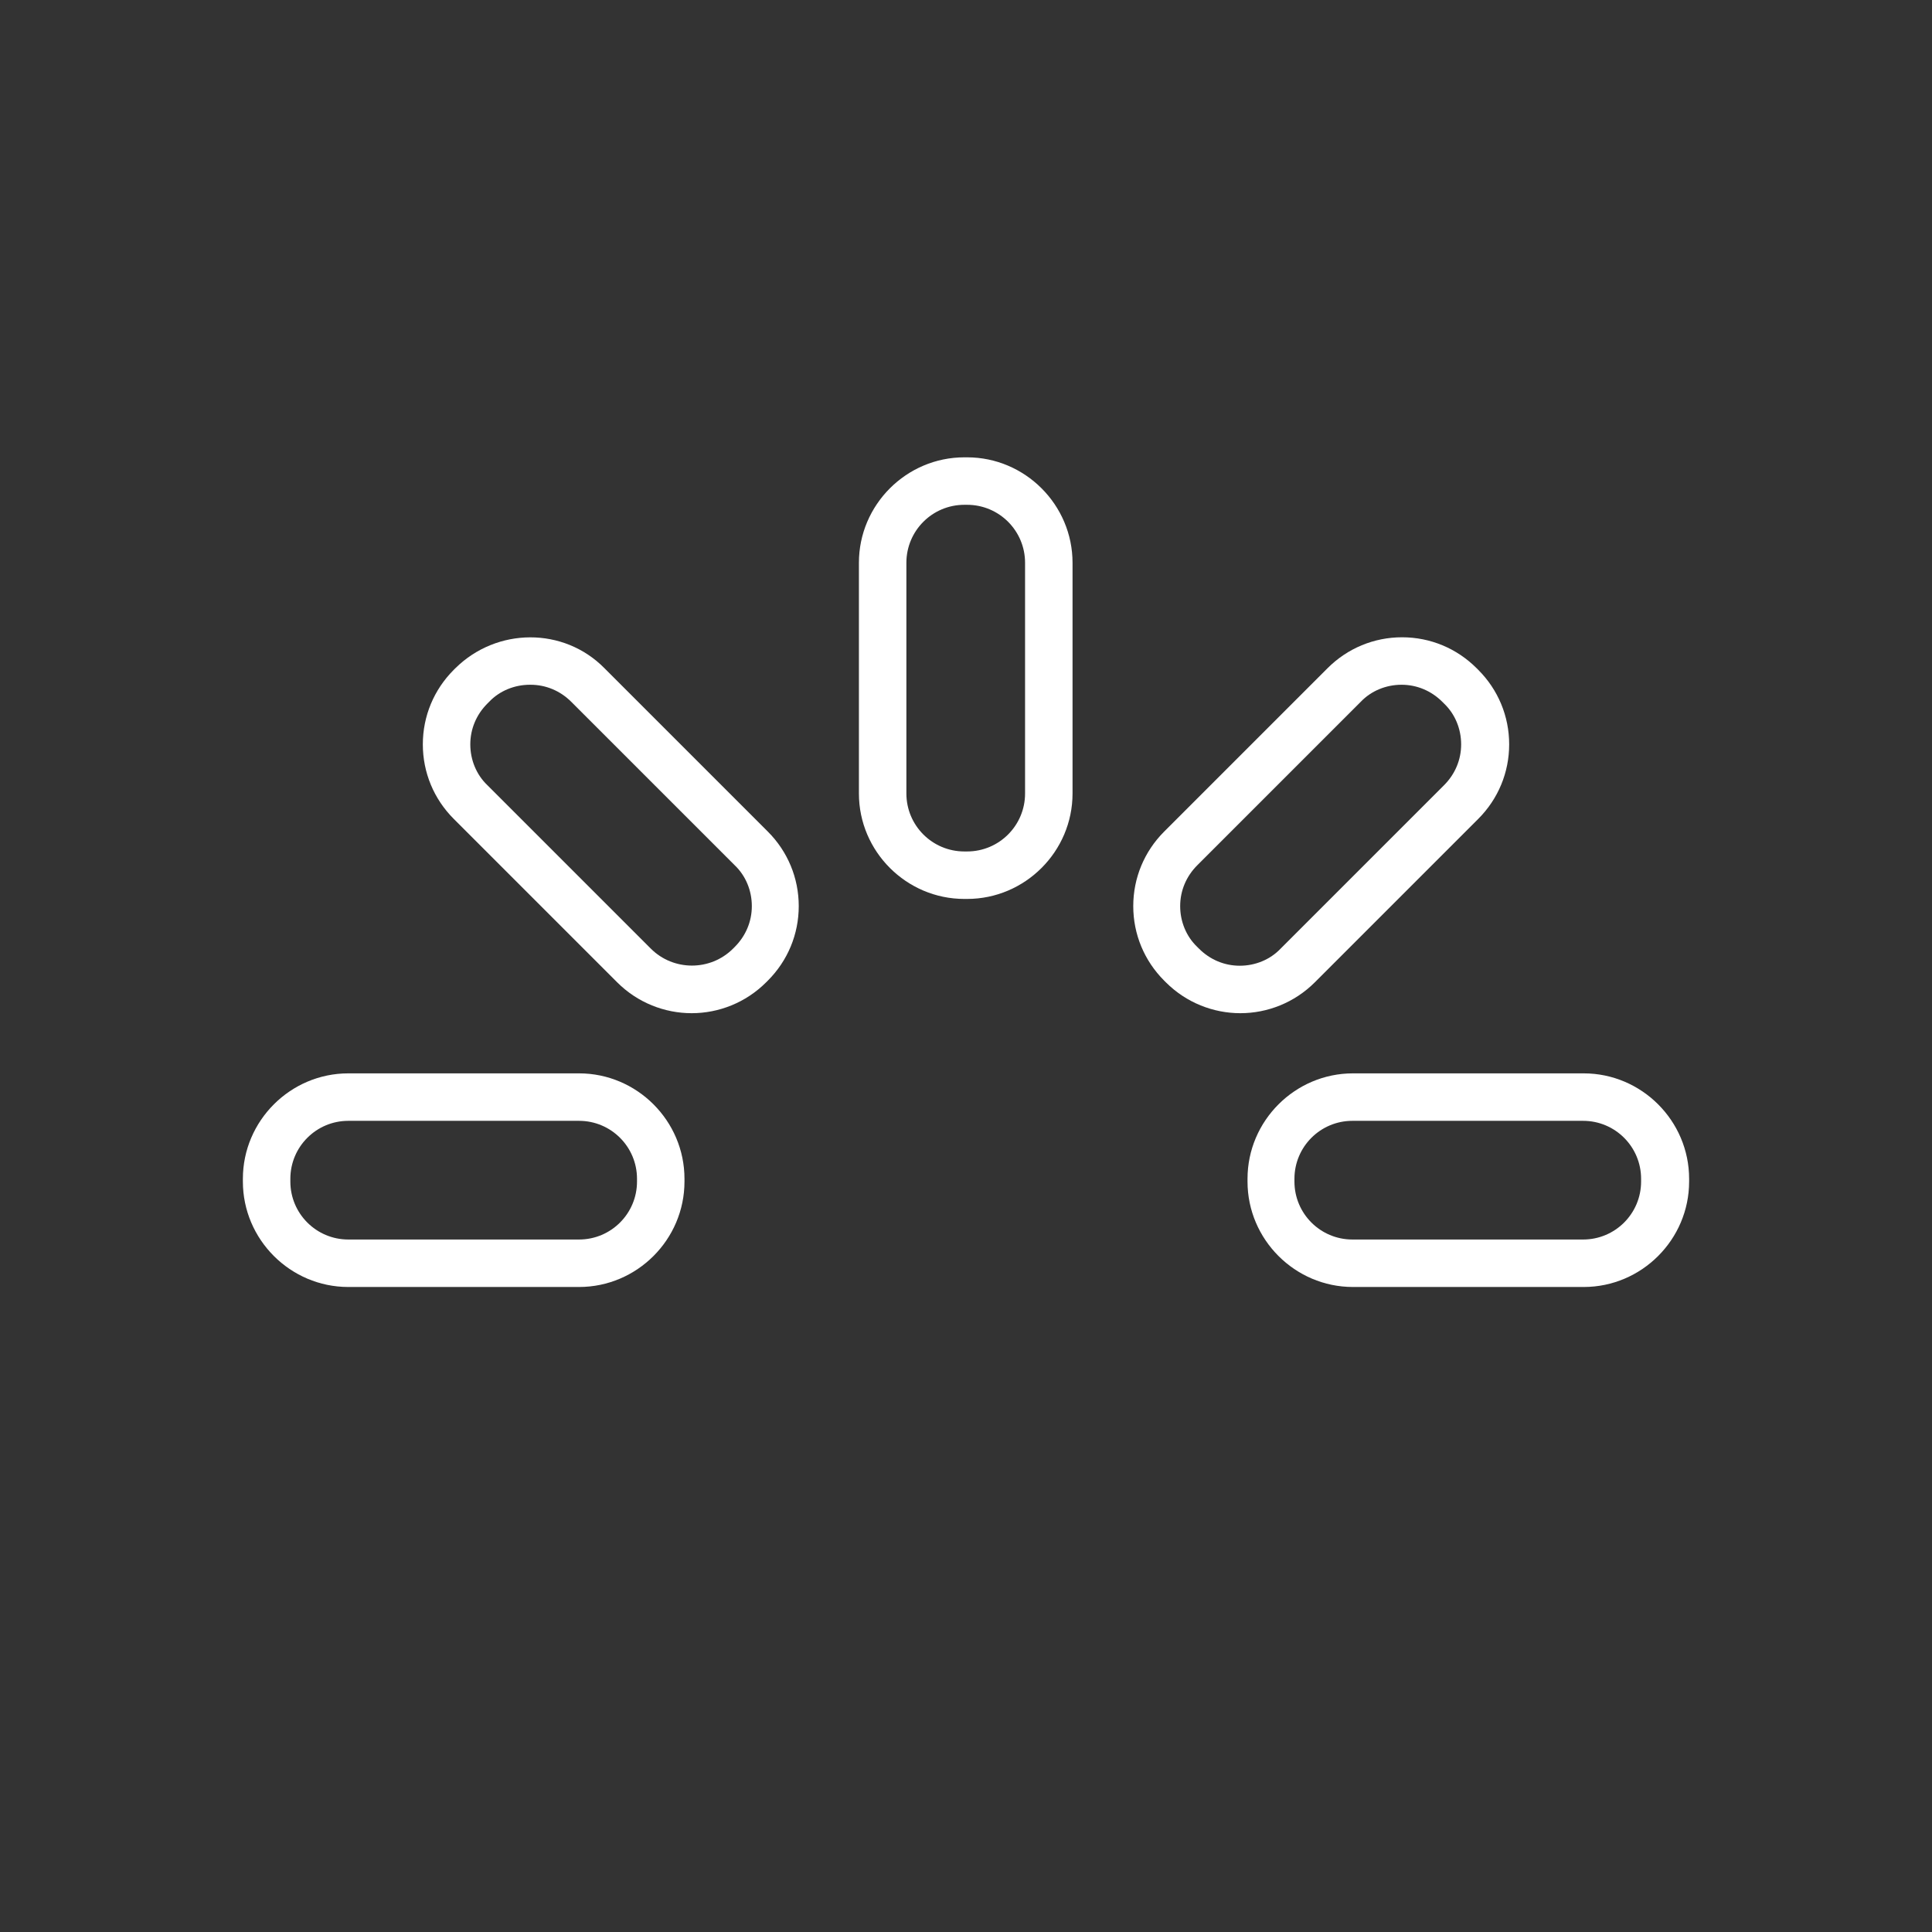
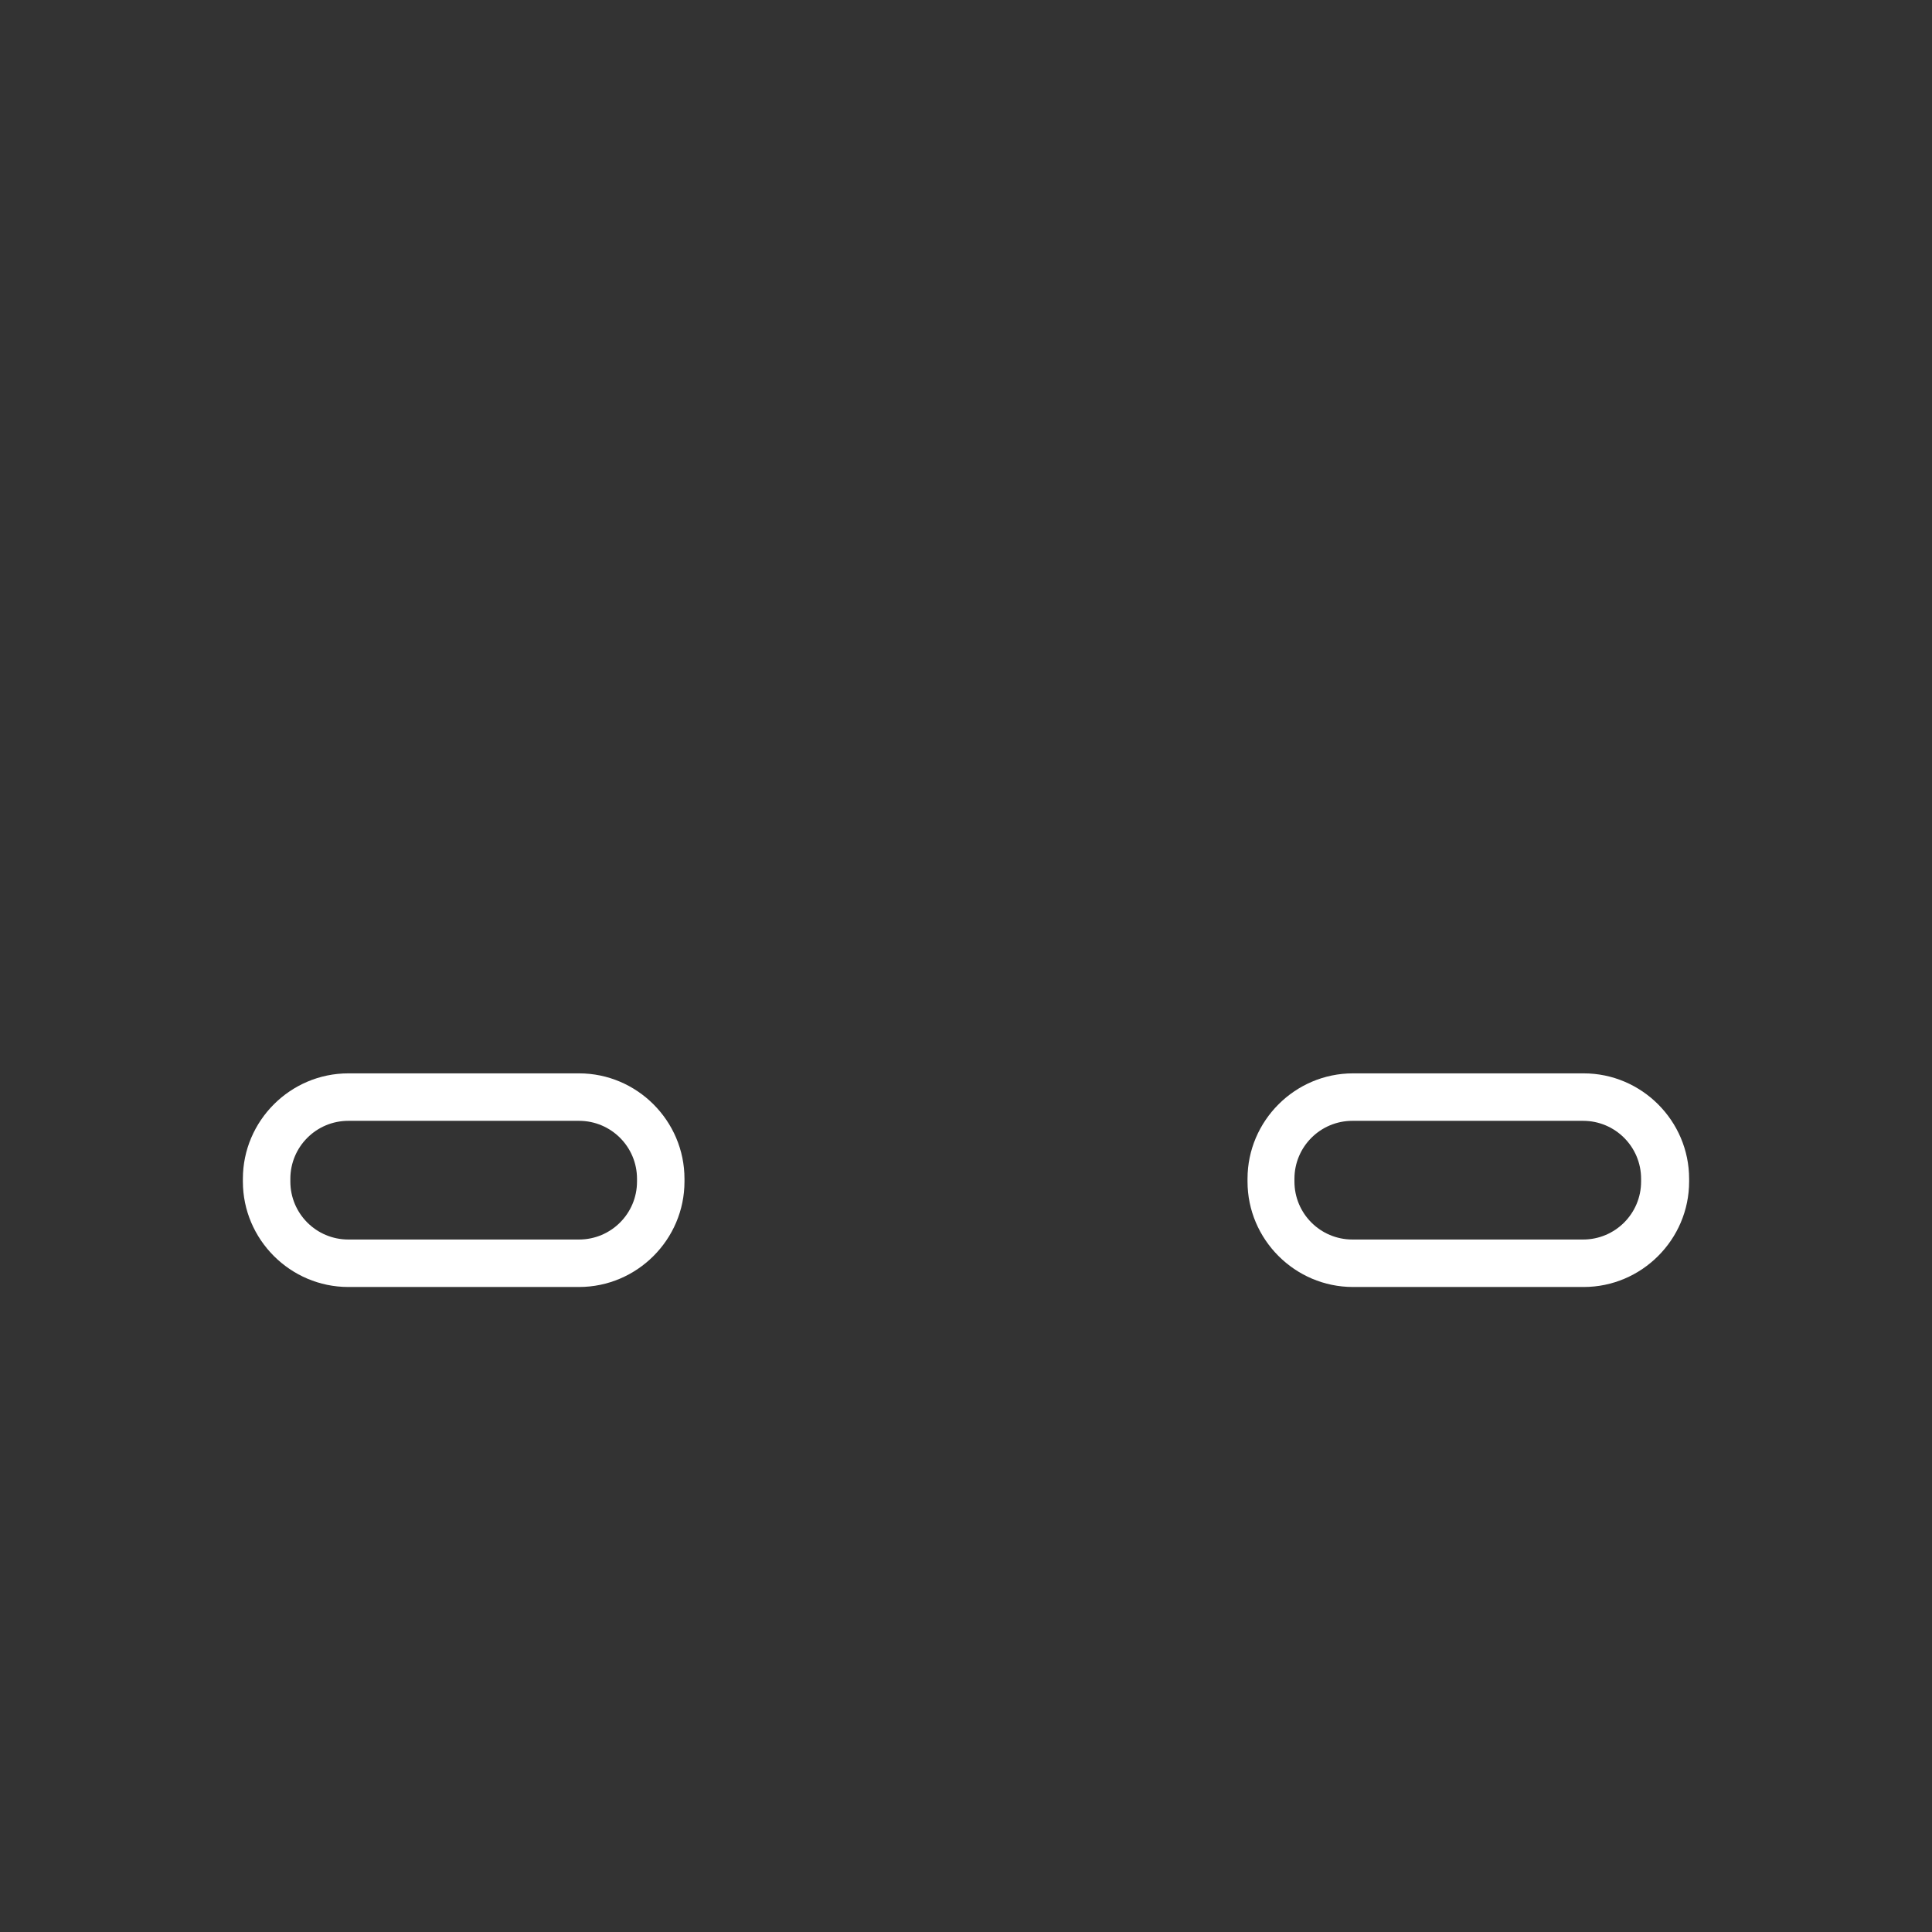
<svg xmlns="http://www.w3.org/2000/svg" id="Layer_1" data-name="Layer 1" viewBox="0 0 350 350">
  <rect x="0" y="0" width="350" height="350" fill="#333333" stroke="none" />
  <defs>
    <style>
      .cls-1 {
        fill: #fff;
        stroke-width: 0px;
      }
    </style>
  </defs>
-   <path class="cls-1" d="m175.2,162.85h-.5c-10.5,0-19.1-8.6-19.1-19.1v-41.8c0-10.5,8.6-19.1,19.1-19.1h.5c10.5,0,19.1,8.6,19.1,19.1v41.8c0,10.5-8.6,19.1-19.1,19.1Zm-.5-71.4c-5.8,0-10.5,4.7-10.5,10.5v41.8c0,5.8,4.7,10.5,10.5,10.5h.5c5.8,0,10.5-4.7,10.5-10.5v-41.8c0-5.8-4.7-10.5-10.5-10.5h-.5Z" />
-   <path class="cls-1" d="m125.3,183.55c-4.9,0-9.8-1.9-13.5-5.6l-29.6-29.6c-3.6-3.6-5.6-8.4-5.6-13.5s2-9.9,5.6-13.5l.3-.3c7.5-7.4,19.6-7.5,27,0l29.6,29.6c3.6,3.6,5.6,8.4,5.6,13.5s-2,9.9-5.6,13.5l-.3.3c-3.7,3.7-8.6,5.6-13.5,5.6Zm-29.3-59.5c-2.8,0-5.5,1.1-7.4,3.1l-.3.3c-2,2-3.1,4.6-3.1,7.4s1.1,5.5,3.1,7.4l29.6,29.6c4.1,4.1,10.8,4.1,14.9,0l.3-.3c2-2,3.1-4.6,3.1-7.4s-1.1-5.5-3.1-7.4l-29.6-29.6c-2-2-4.6-3.1-7.4-3.1h-.1Zm40.1,50.6h0Z" />
  <path class="cls-1" d="m104.9,233.15h-41.8c-10.5,0-19.1-8.6-19.1-19.1v-.5c0-10.5,8.6-19.1,19.1-19.1h41.8c10.5,0,19.1,8.6,19.1,19.1v.5c0,10.5-8.6,19.1-19.1,19.1Zm-41.8-30.1c-5.8,0-10.5,4.7-10.5,10.5v.5c0,5.8,4.7,10.5,10.5,10.5h41.8c5.8,0,10.5-4.7,10.5-10.5v-.5c0-5.8-4.7-10.5-10.5-10.5h-41.8Z" />
  <path class="cls-1" d="m286.9,233.15h-41.8c-10.5,0-19.1-8.6-19.1-19.1v-.5c0-10.5,8.6-19.1,19.1-19.1h41.8c10.5,0,19.1,8.6,19.1,19.1v.5c0,10.5-8.6,19.1-19.1,19.1Zm-41.9-30.1c-5.8,0-10.5,4.7-10.5,10.5v.5c0,5.8,4.7,10.5,10.5,10.5h41.8c5.8,0,10.5-4.7,10.5-10.5v-.5c0-5.8-4.7-10.5-10.5-10.5h-41.8Z" />
-   <path class="cls-1" d="m224.7,183.55c-4.9,0-9.8-1.9-13.5-5.6l-.3-.3c-3.6-3.6-5.6-8.4-5.6-13.5s2-9.9,5.6-13.5l29.6-29.6c3.6-3.6,8.4-5.6,13.5-5.6s9.9,2,13.5,5.6l.3.3c3.6,3.6,5.6,8.4,5.6,13.5s-2,9.9-5.6,13.5l-29.6,29.6c-3.7,3.7-8.6,5.6-13.5,5.6Zm29.2-59.5c-2.8,0-5.5,1.1-7.4,3.1l-29.6,29.6c-2,2-3.1,4.6-3.1,7.4s1.1,5.5,3.1,7.4l.3.3c2,2,4.6,3.1,7.4,3.1s5.5-1.1,7.4-3.1l29.6-29.6c2-2,3.1-4.6,3.1-7.4s-1.1-5.5-3.1-7.4l-.3-.3c-2-2-4.6-3.1-7.4-3.1Z" />
</svg>